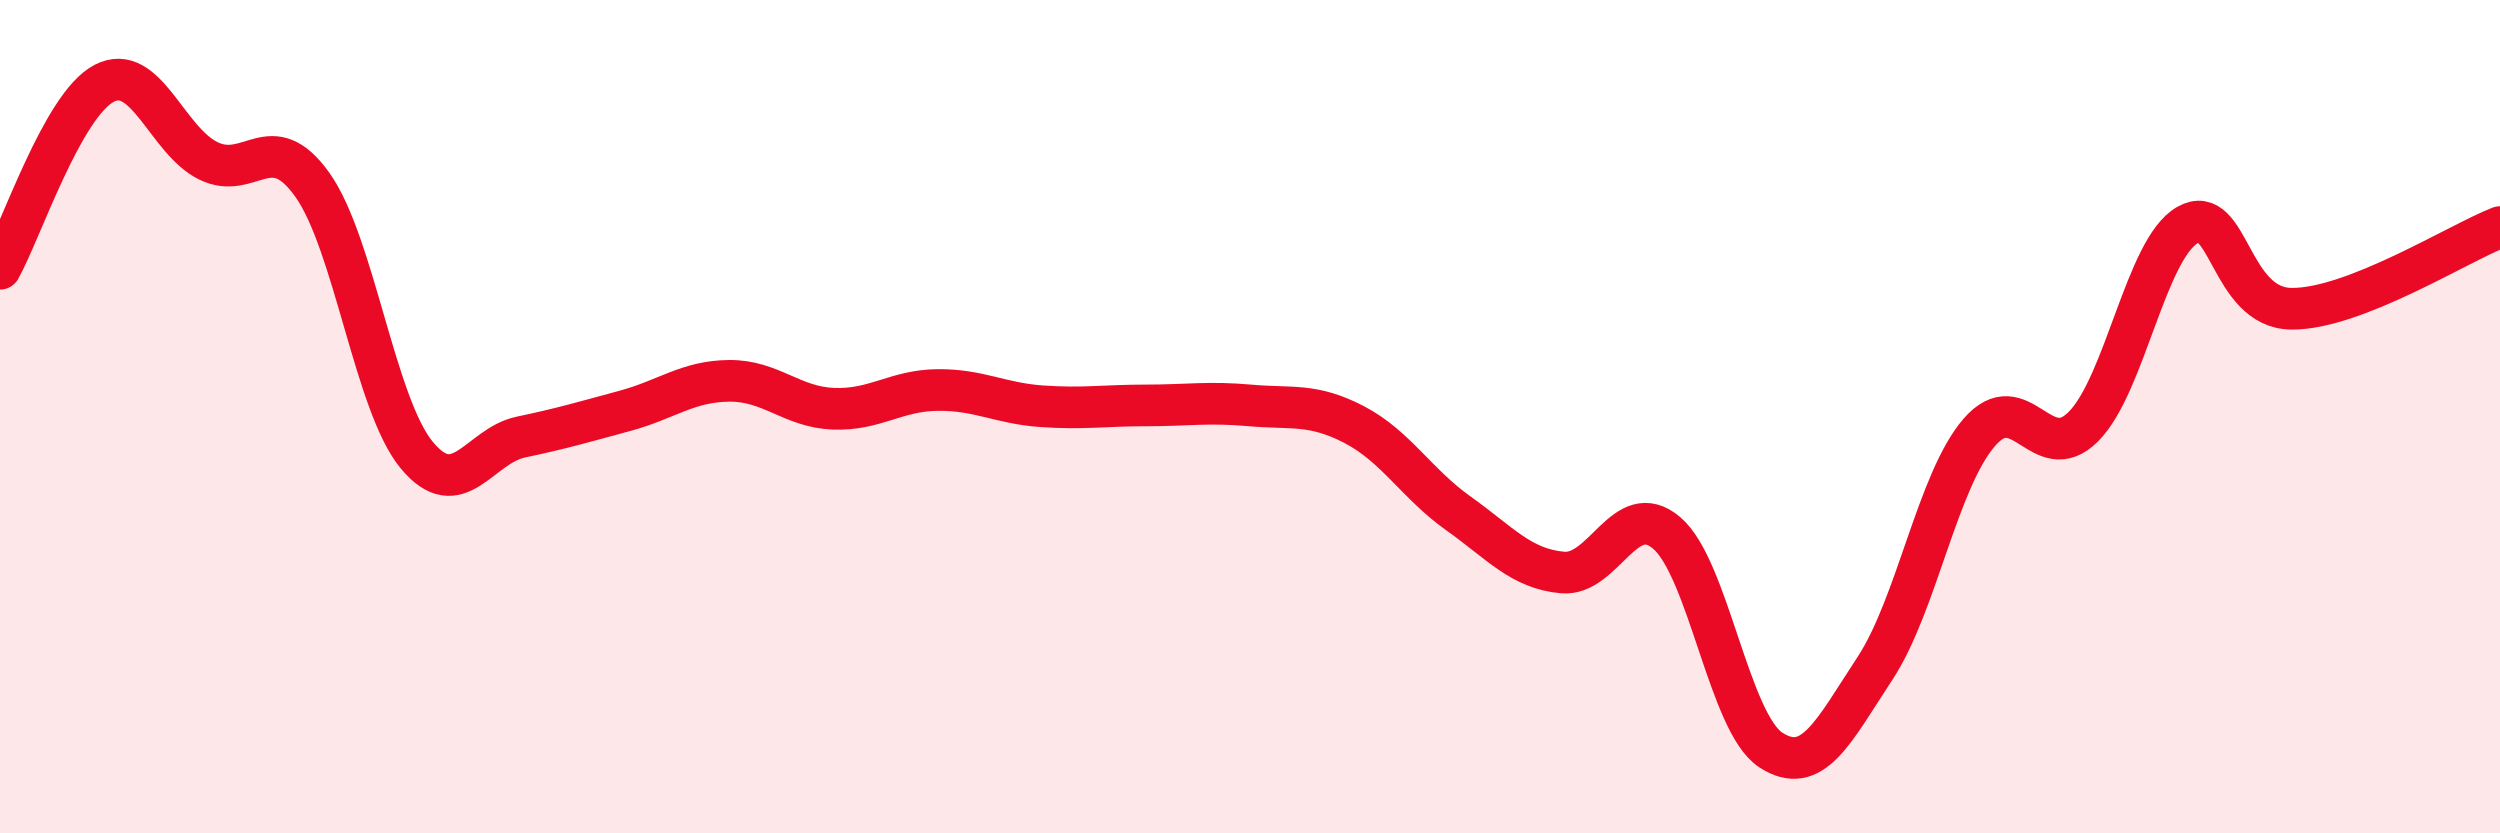
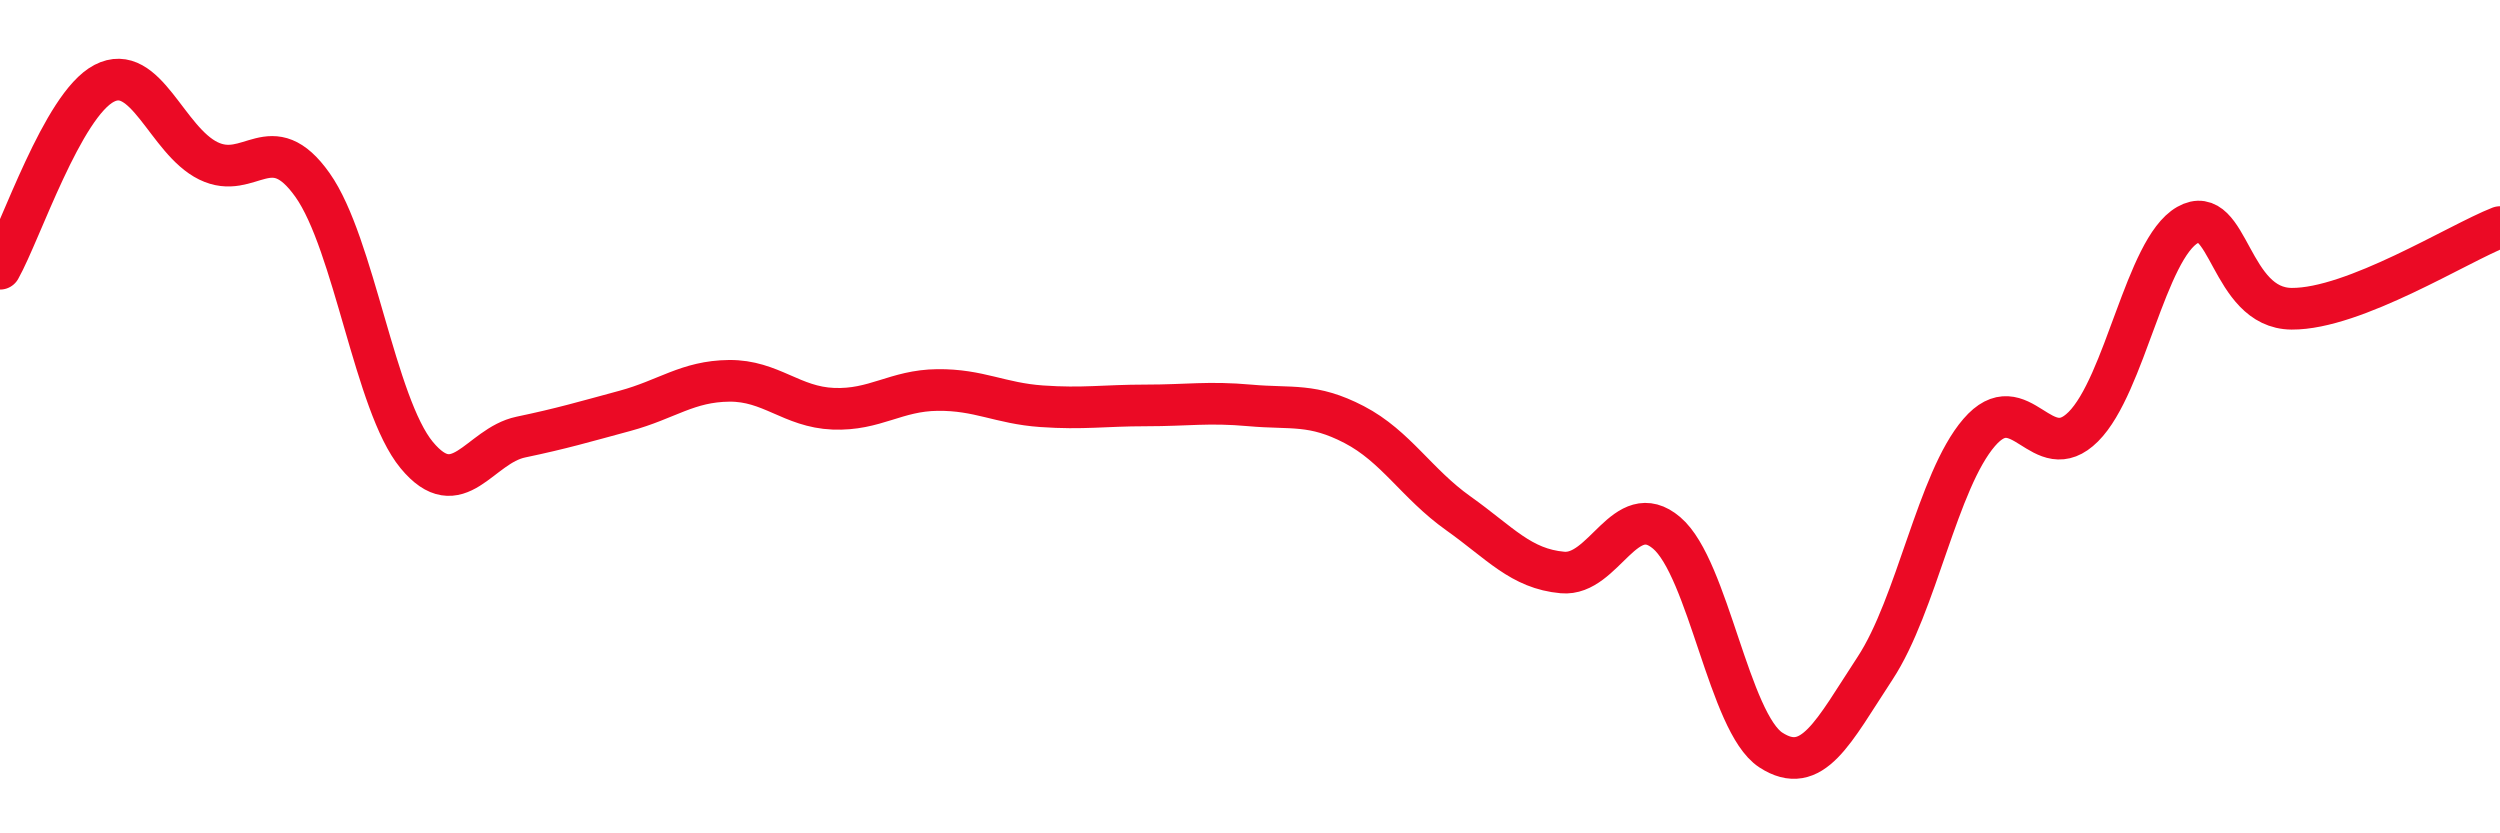
<svg xmlns="http://www.w3.org/2000/svg" width="60" height="20" viewBox="0 0 60 20">
-   <path d="M 0,6.45 C 0.5,5.56 1.5,2.52 2.5,2 C 3.5,1.48 4,3.37 5,3.86 C 6,4.35 6.5,3.03 7.5,4.44 C 8.5,5.85 9,9.71 10,10.92 C 11,12.13 11.5,10.7 12.5,10.49 C 13.5,10.28 14,10.13 15,9.86 C 16,9.59 16.5,9.15 17.5,9.14 C 18.5,9.13 19,9.77 20,9.81 C 21,9.85 21.5,9.37 22.5,9.36 C 23.5,9.35 24,9.68 25,9.75 C 26,9.82 26.5,9.73 27.5,9.73 C 28.5,9.73 29,9.64 30,9.73 C 31,9.82 31.5,9.67 32.5,10.19 C 33.5,10.71 34,11.61 35,12.32 C 36,13.03 36.5,13.65 37.5,13.74 C 38.5,13.83 39,11.94 40,12.79 C 41,13.64 41.5,17.35 42.5,18 C 43.5,18.65 44,17.56 45,16.04 C 46,14.52 46.5,11.54 47.5,10.38 C 48.5,9.22 49,11.24 50,10.24 C 51,9.24 51.5,5.97 52.5,5.4 C 53.5,4.83 53.5,7.4 55,7.41 C 56.5,7.42 59,5.84 60,5.45L60 20L0 20Z" fill="#EB0A25" opacity="0.1" stroke-linecap="round" stroke-linejoin="round" />
  <path d="M 0,6.45 C 0.5,5.56 1.5,2.52 2.5,2 C 3.5,1.48 4,3.37 5,3.86 C 6,4.35 6.5,3.03 7.5,4.44 C 8.5,5.85 9,9.71 10,10.92 C 11,12.13 11.5,10.7 12.5,10.49 C 13.5,10.28 14,10.13 15,9.86 C 16,9.59 16.5,9.15 17.5,9.14 C 18.5,9.13 19,9.77 20,9.81 C 21,9.85 21.5,9.37 22.5,9.36 C 23.5,9.35 24,9.68 25,9.75 C 26,9.82 26.5,9.73 27.5,9.73 C 28.5,9.73 29,9.64 30,9.73 C 31,9.82 31.5,9.67 32.5,10.19 C 33.5,10.71 34,11.61 35,12.32 C 36,13.03 36.5,13.65 37.5,13.74 C 38.5,13.83 39,11.94 40,12.79 C 41,13.64 41.5,17.35 42.5,18 C 43.5,18.65 44,17.56 45,16.04 C 46,14.52 46.5,11.54 47.5,10.38 C 48.5,9.22 49,11.24 50,10.24 C 51,9.24 51.5,5.97 52.5,5.4 C 53.5,4.83 53.5,7.4 55,7.41 C 56.5,7.42 59,5.84 60,5.45" stroke="#EB0A25" stroke-width="1" fill="none" stroke-linecap="round" stroke-linejoin="round" />
</svg>